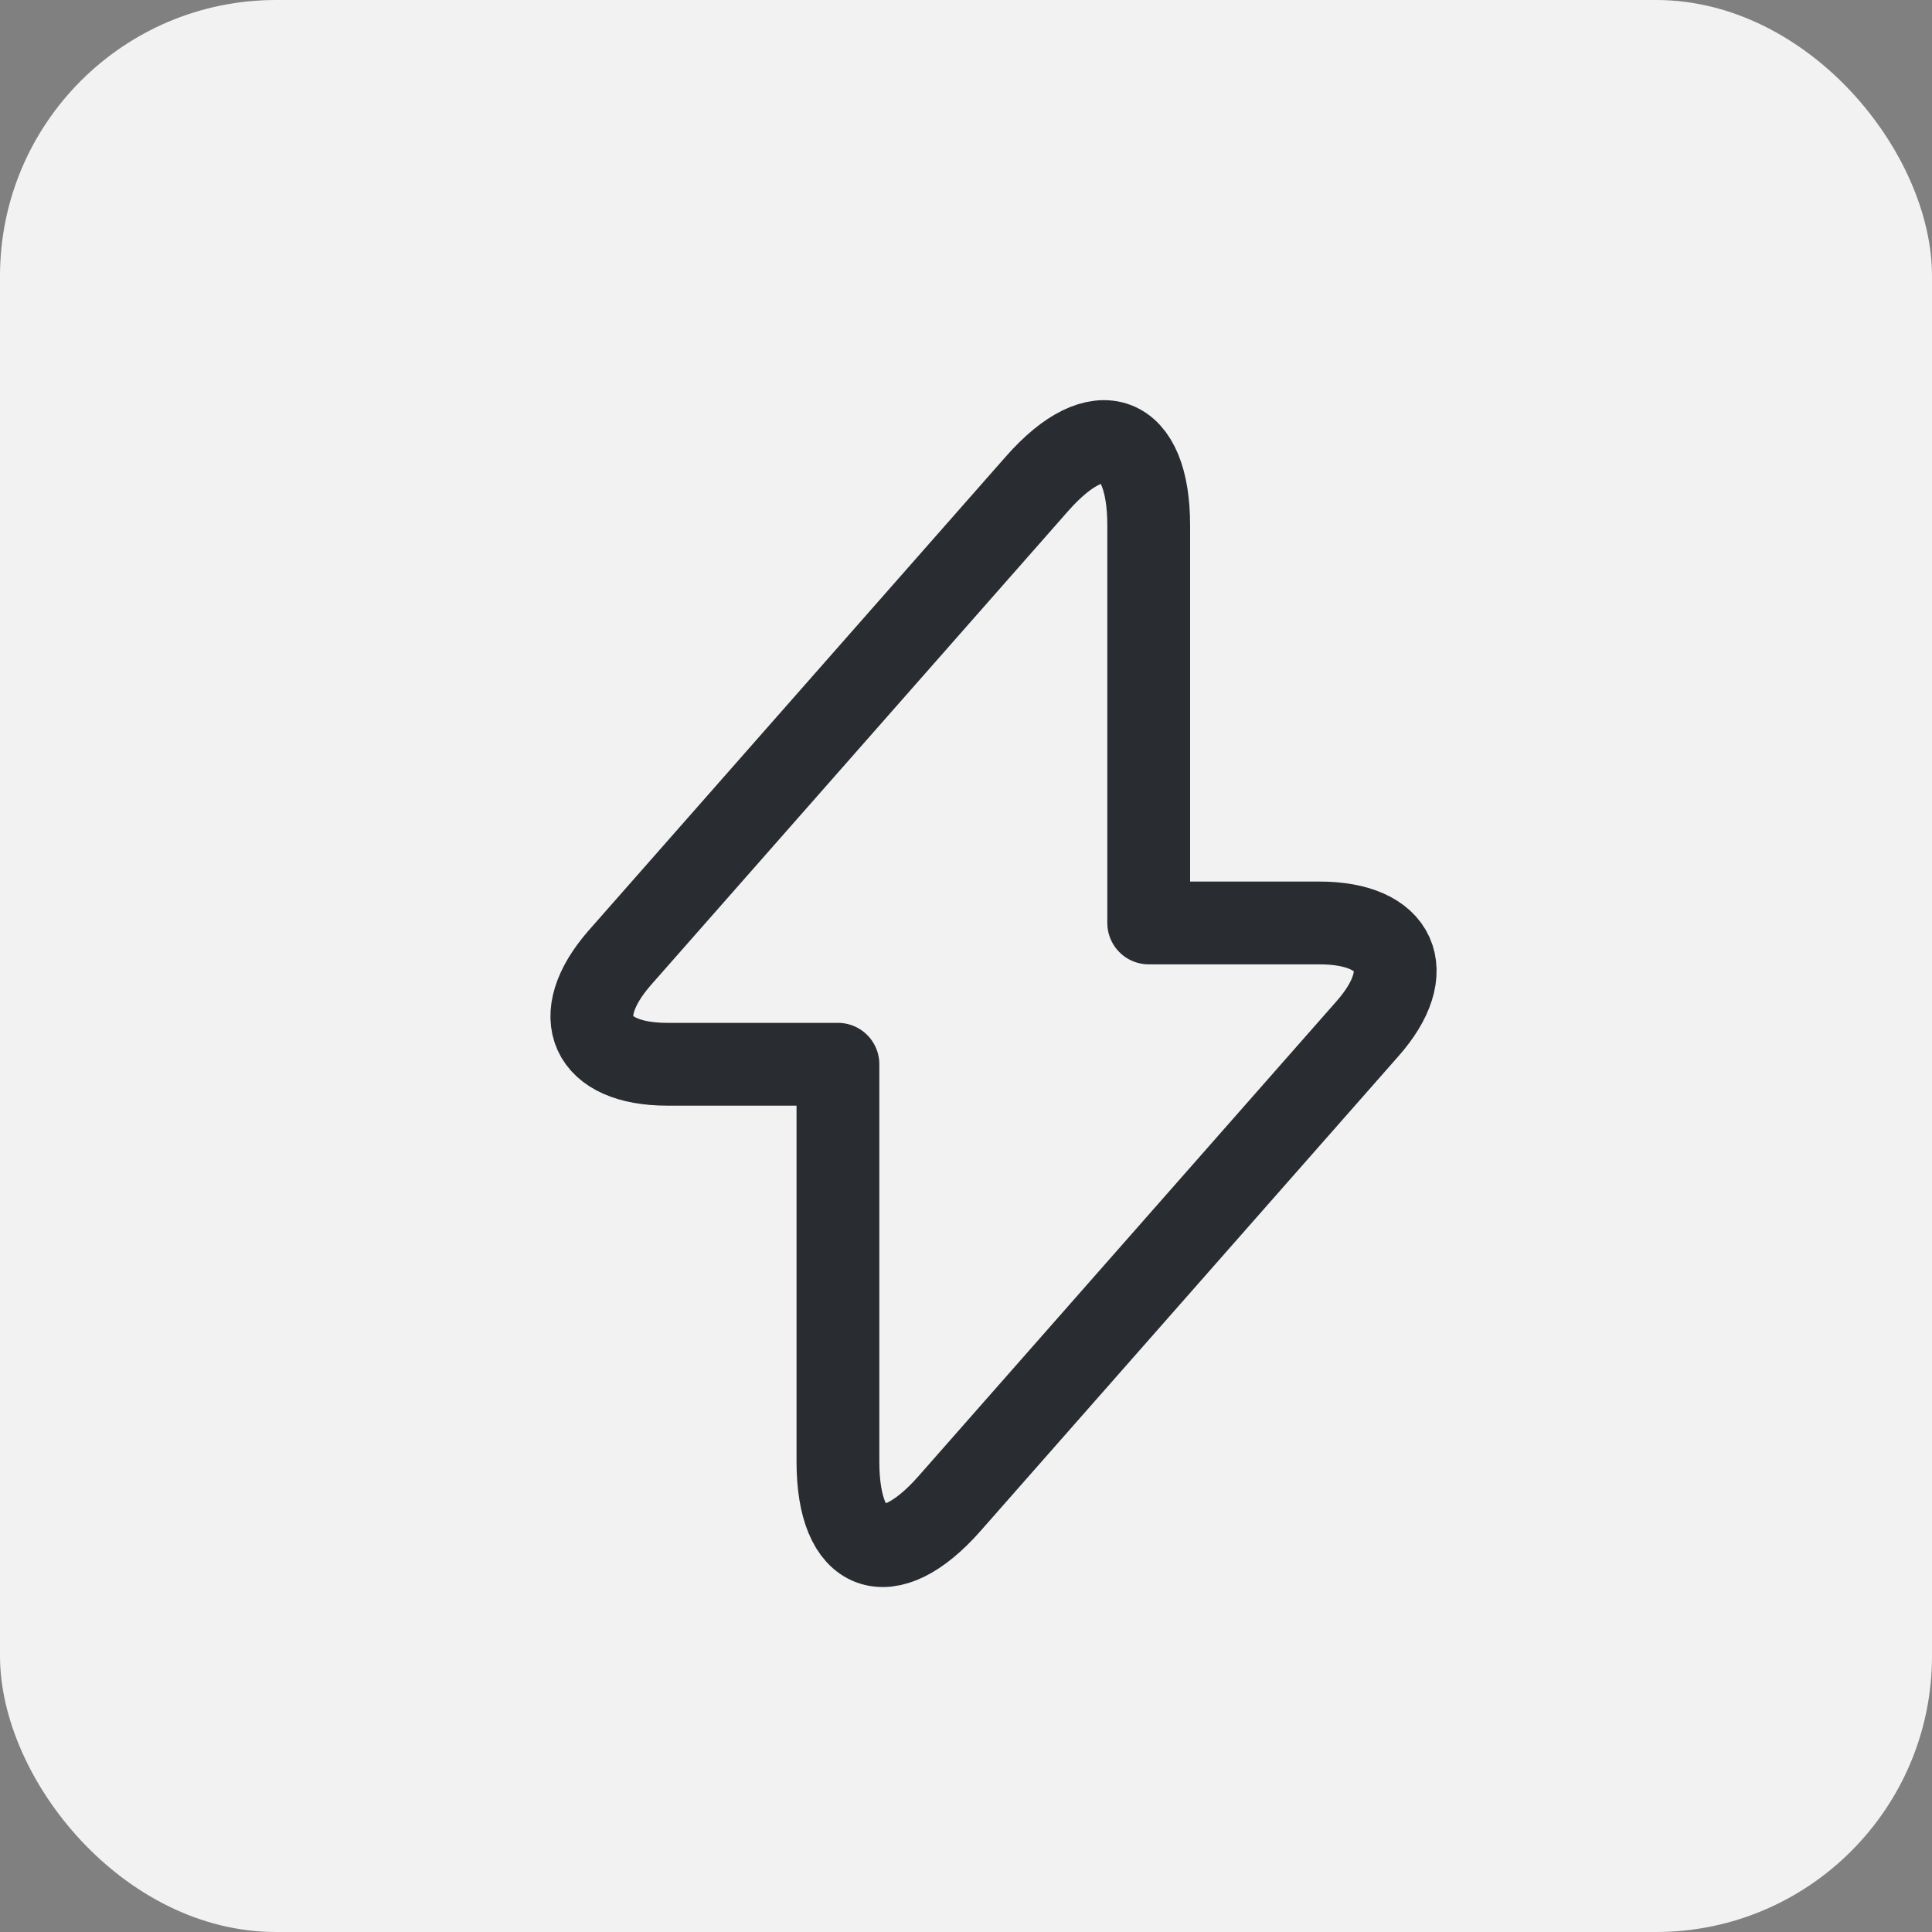
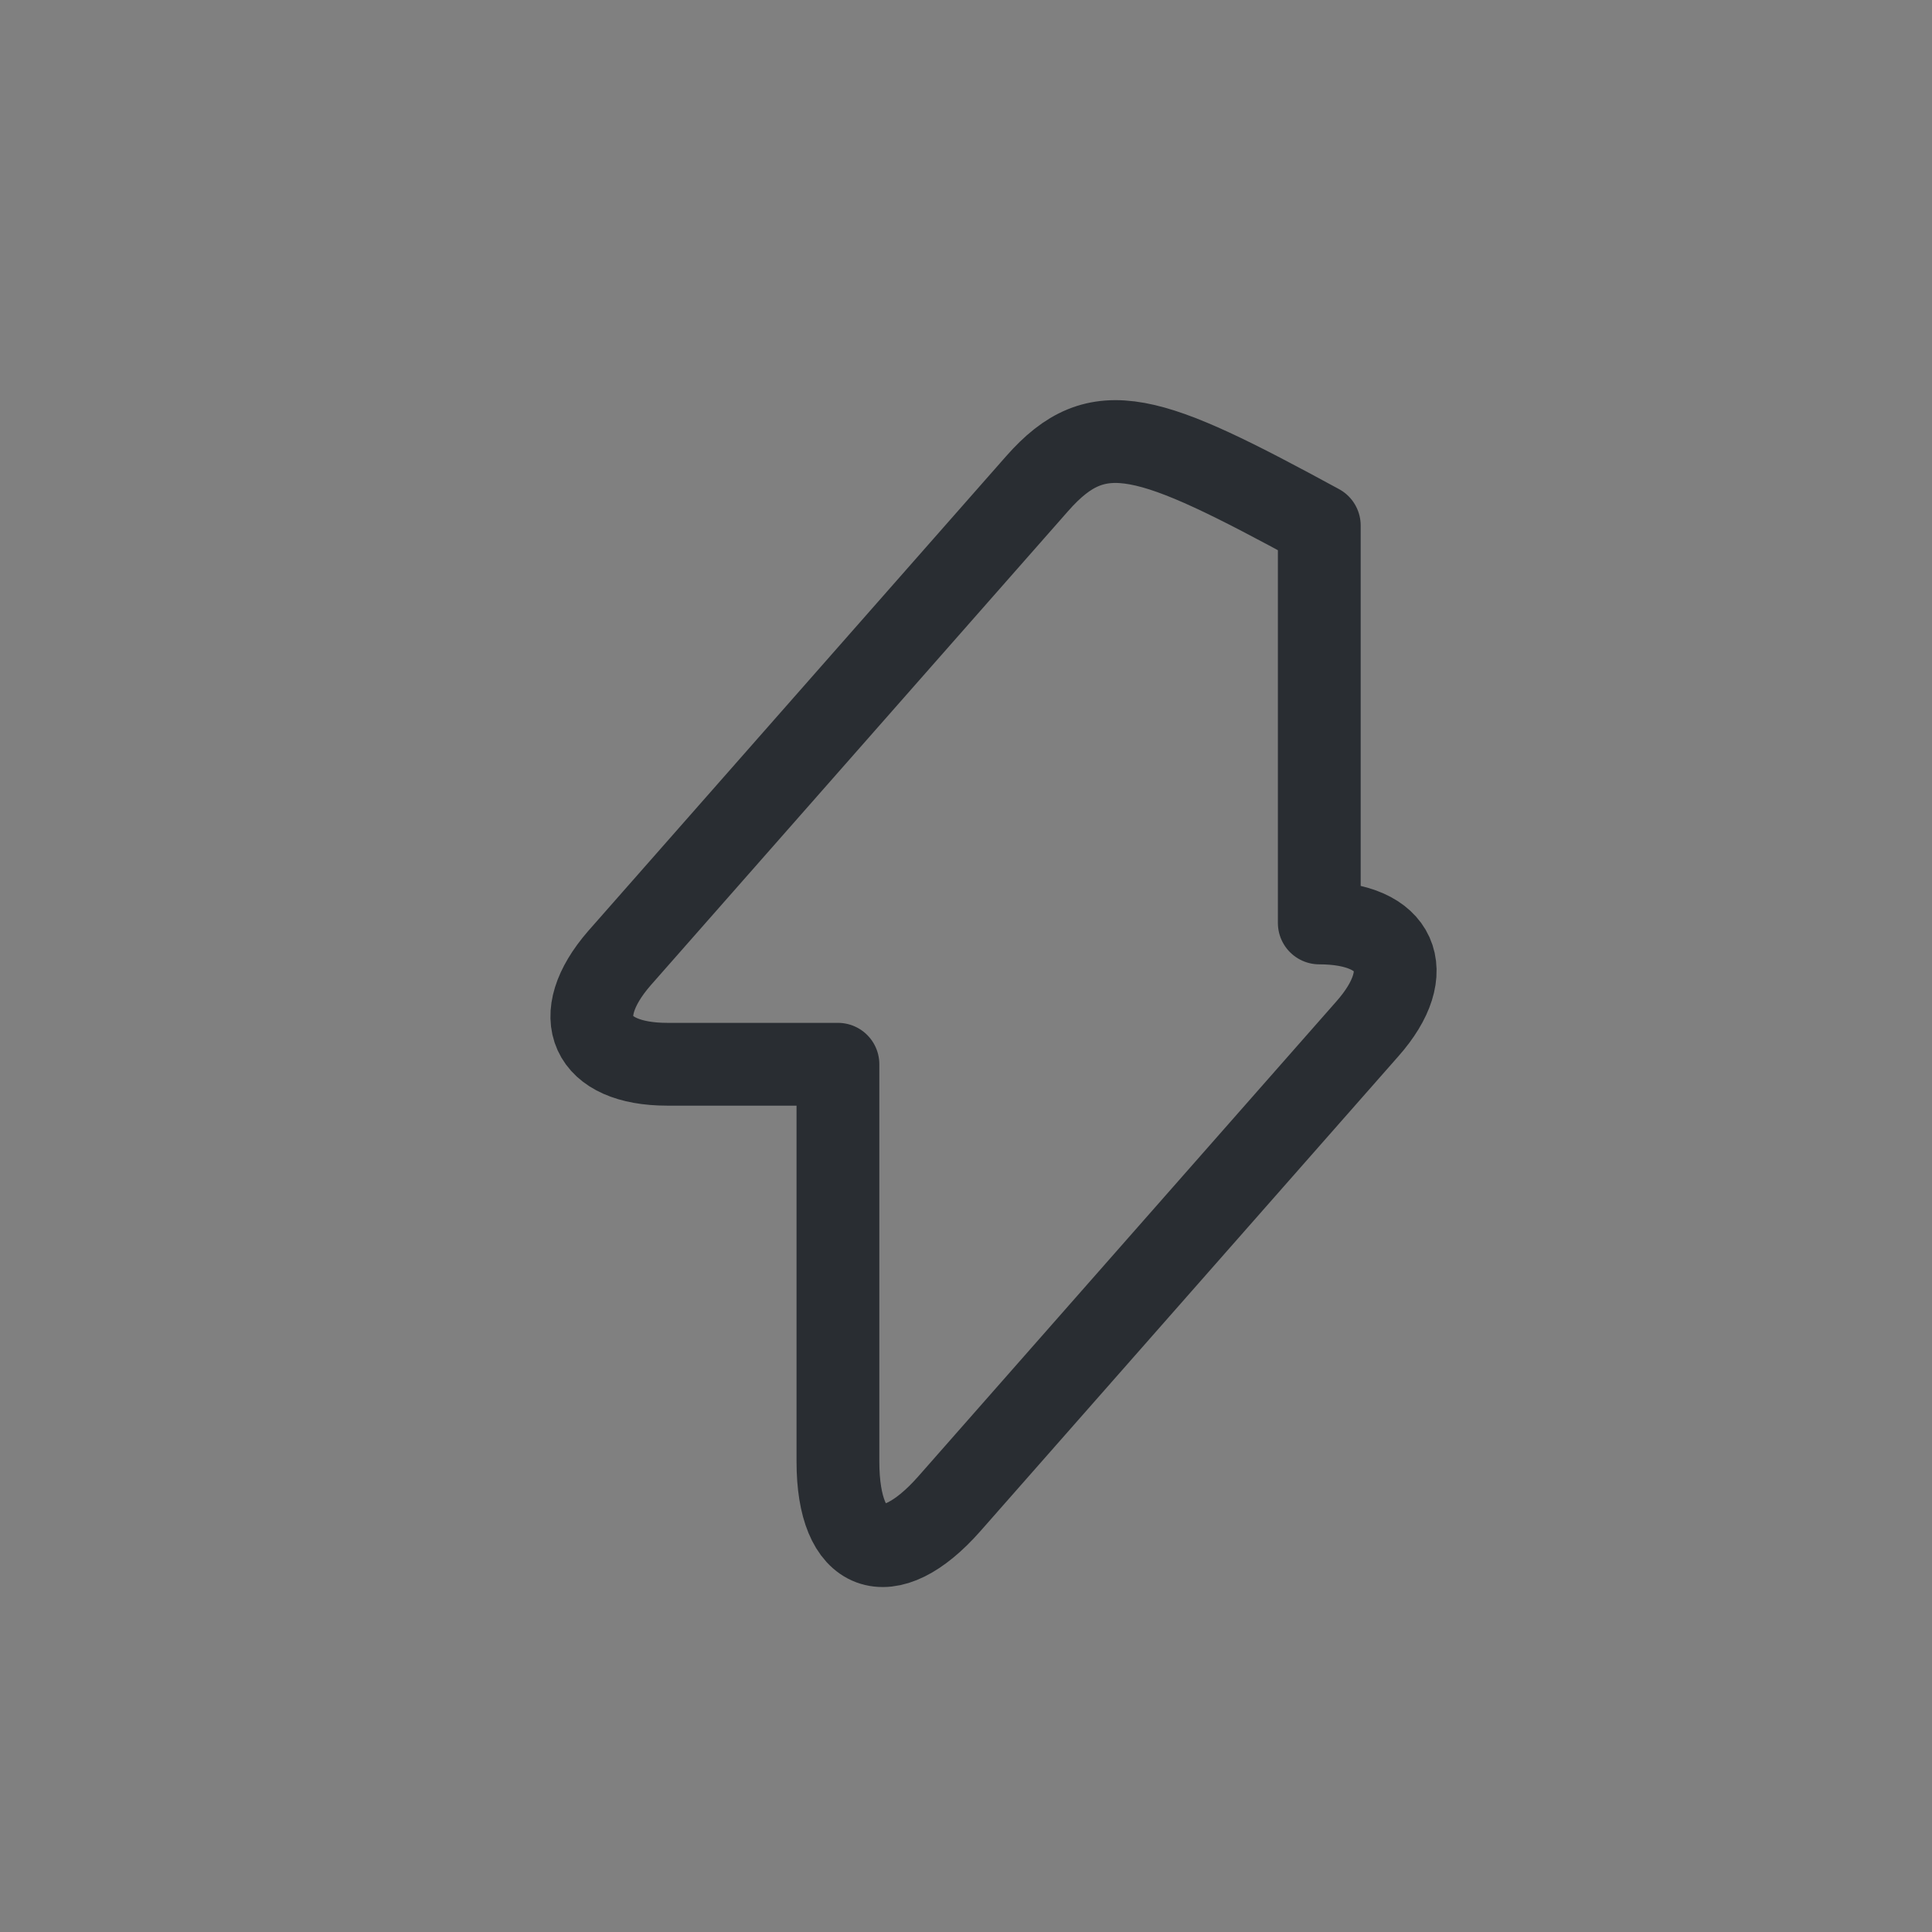
<svg xmlns="http://www.w3.org/2000/svg" width="35" height="35" viewBox="0 0 35 35" fill="none">
  <rect x="0" y="0" width="35" height="35" fill="#808080" stroke="none" />
-   <rect width="35" height="35" rx="5" fill="#F2F2F2" />
-   <path d="M12.09 19.28H15.18V26.48C15.18 28.16 16.09 28.5 17.2 27.24L24.77 18.64C25.7 17.59 25.31 16.72 23.9 16.72H20.81V9.52C20.81 7.84 19.9 7.5 18.79 8.76L11.22 17.36C10.3 18.42 10.69 19.28 12.09 19.28Z" stroke="#292D32" stroke-width="1.5" stroke-miterlimit="10" stroke-linecap="round" stroke-linejoin="round" />
+   <path d="M12.09 19.28H15.18V26.48C15.18 28.16 16.09 28.5 17.2 27.24L24.77 18.64C25.7 17.59 25.31 16.72 23.9 16.72V9.52C20.81 7.84 19.9 7.5 18.79 8.76L11.22 17.36C10.3 18.42 10.69 19.28 12.09 19.28Z" stroke="#292D32" stroke-width="1.5" stroke-miterlimit="10" stroke-linecap="round" stroke-linejoin="round" />
</svg>